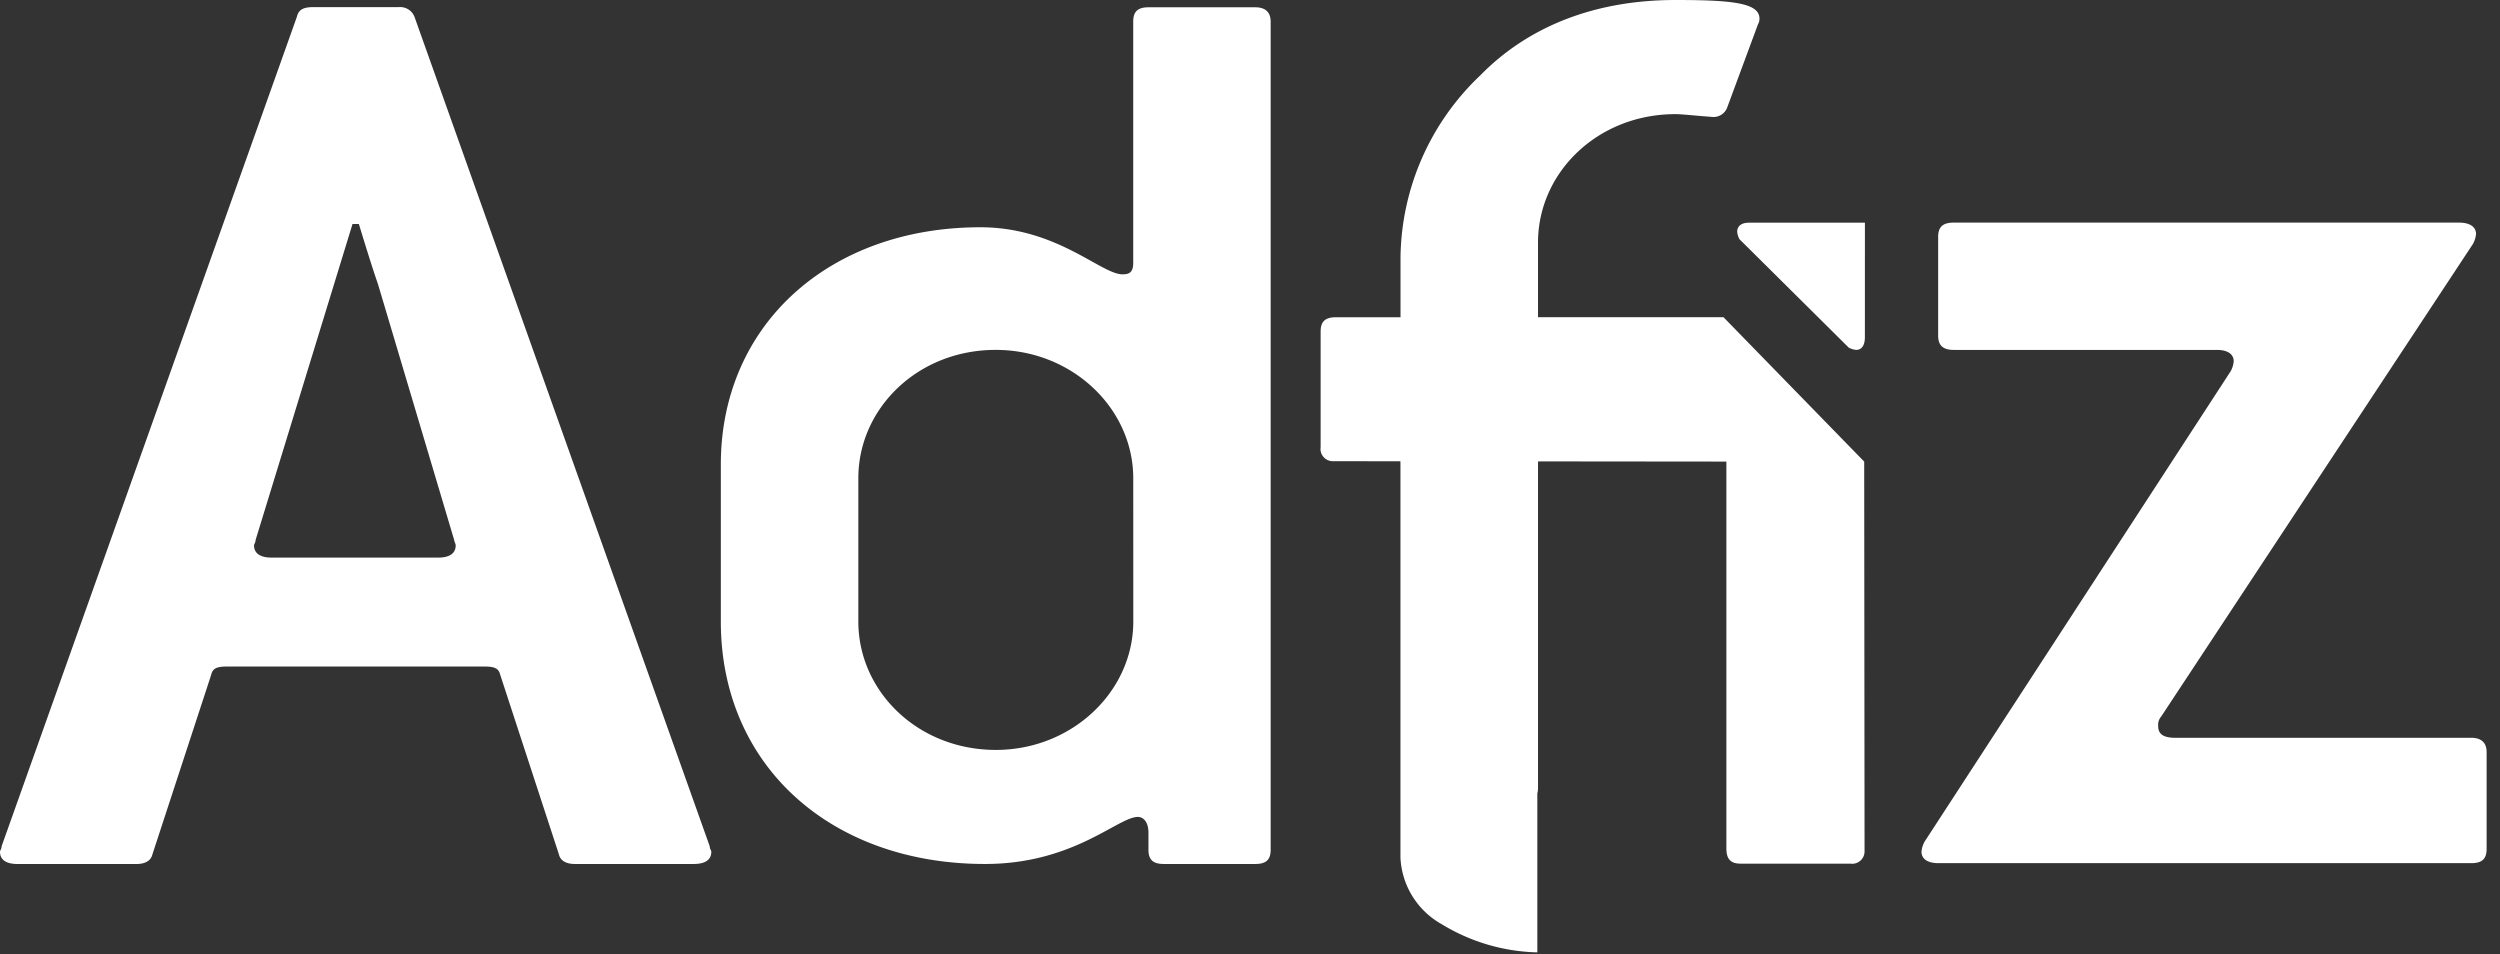
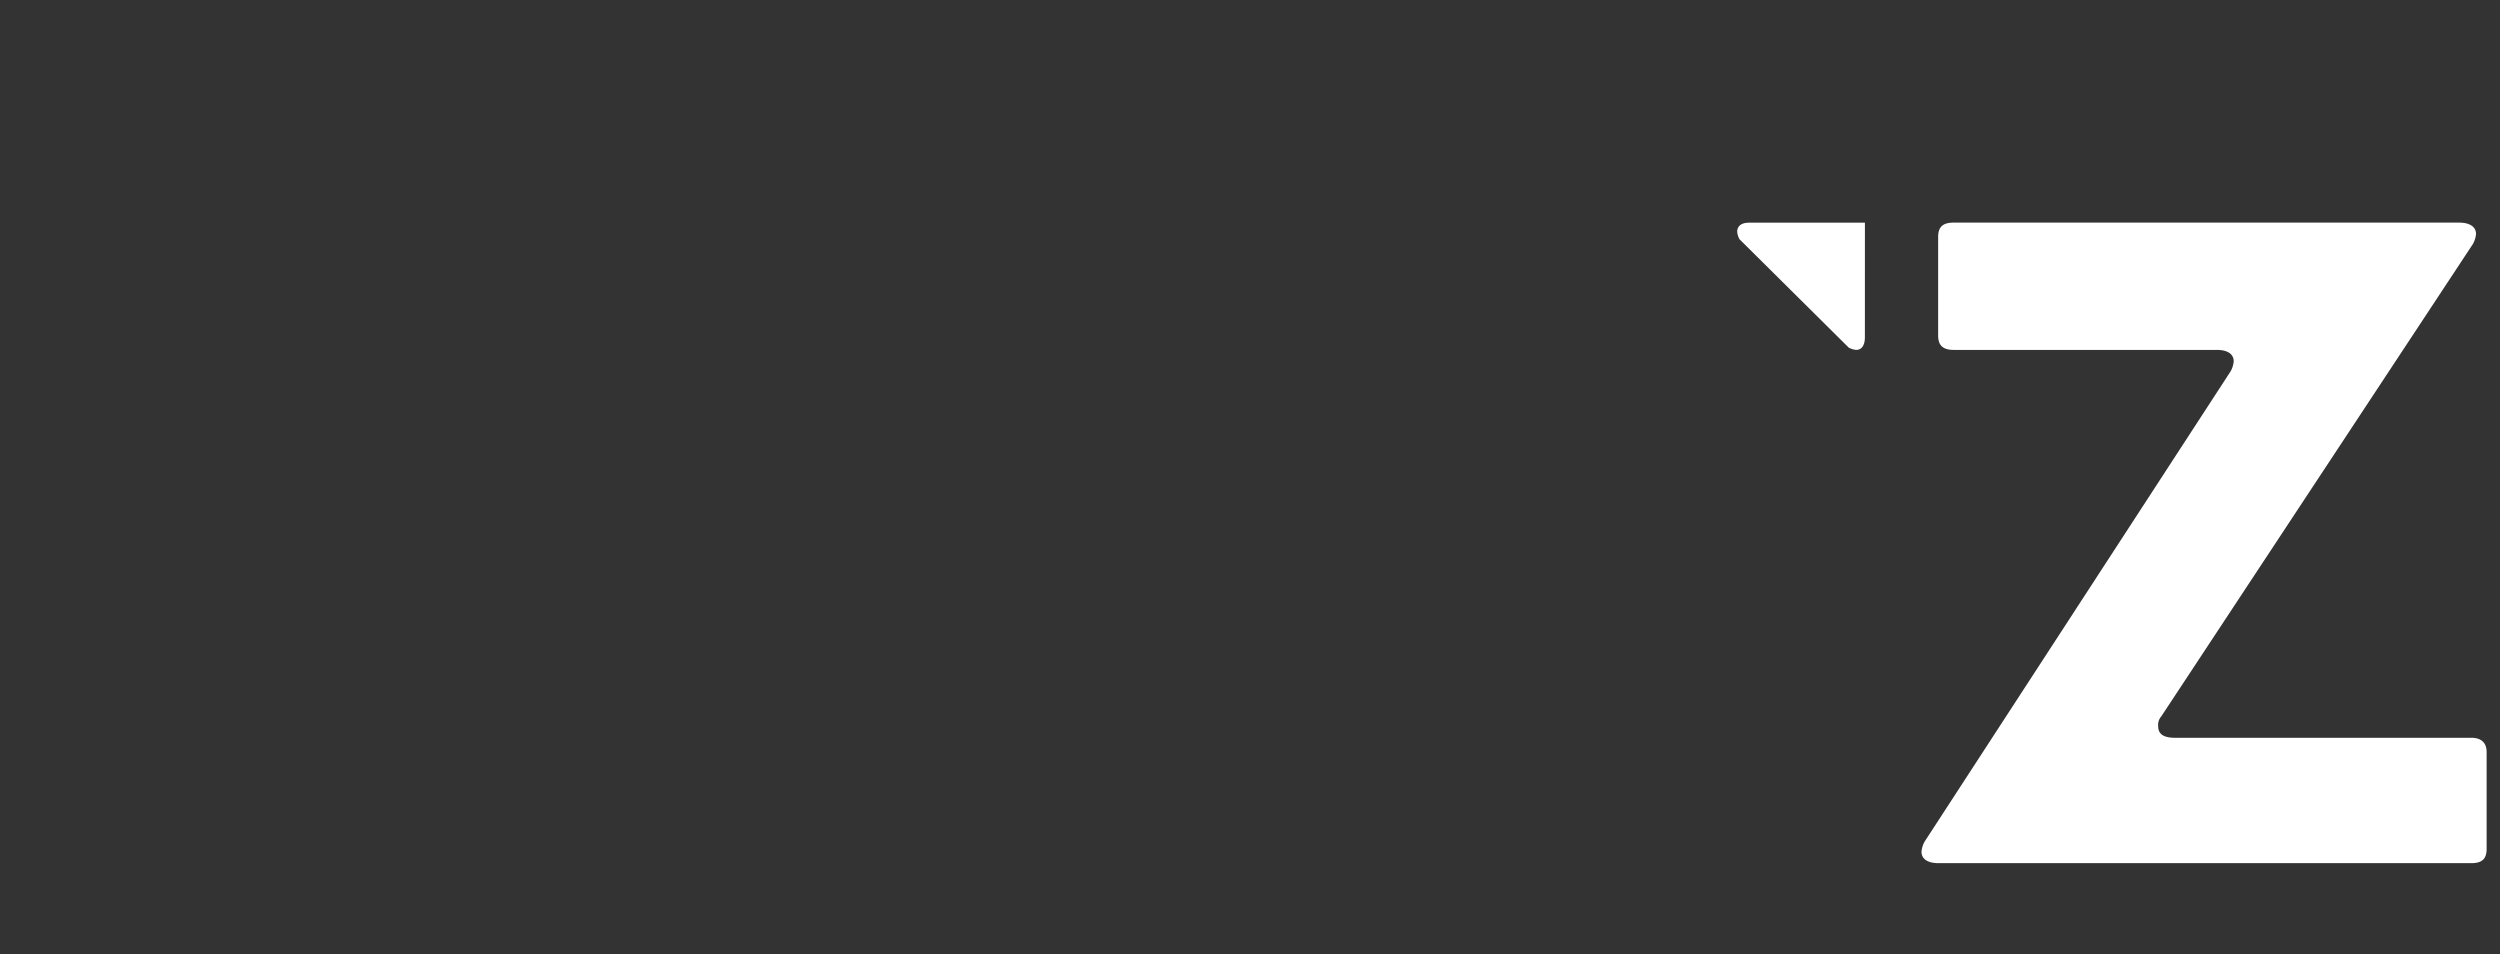
<svg xmlns="http://www.w3.org/2000/svg" xml:space="preserve" fill-rule="evenodd" stroke-linejoin="round" stroke-miterlimit="2" clip-rule="evenodd" viewBox="0 0 875 334">
  <rect x="0" y="0" width="875" height="334" fill="#333333" stroke="none" />
  <g fill="#fff" fill-rule="nonzero">
-     <path d="M439.396 302.392h-32.084c-3.75 0-5.354-1.496-5.354-4.959v-6.029c0-3.483-1.604-5.475-3.725-5.475-6.954 0-22.445 16.463-53.466 16.463-53.984 0-92.475-34.45-92.475-84.855v-54.949c0-48.925 37.966-83.046 90.866-83.046 26.738 0 42.23 16.471 49.7 16.471 2.167 0 3.771-.488 3.771-3.984V7.554c0-3.508 1.604-5 5.329-5h37.43c3.216 0 5.341 1.488 5.341 5v289.879c.009 3.463-1.6 4.959-5.333 4.959Zm-42.758-135c0-24.467-21.396-44.929-48.125-44.929-27.263-.021-48.096 20.454-48.096 44.908v50.167c0 24.458 20.858 44.933 48.112 44.933 26.729 0 48.125-20.475 48.125-44.934l-.016-50.145ZM248.963 298.125c0 2.837-2.234 4.267-6.109 4.267h-41.666c-2.771 0-5-.963-5.559-3.334l-20.562-62.916c-.554-2.354-2.217-2.85-5.55-2.85h-90.05c-3.334 0-5 .496-5.538 2.85l-20.596 62.929c-.562 2.358-2.791 3.333-5.57 3.333H6.096C2.217 302.392 0 300.962 0 298.125c0-.483.563-.979.563-1.938L103.925 5.833c.558-2.383 2.221-3.333 5.563-3.333h30a5.38 5.38 0 0 1 5.562 3.333L248.4 296.187c0 .959.563 1.455.563 1.938ZM132.271 99.375c-1.667-4.763-3.908-11.921-6.667-20.975h-2.225L89.467 188.967c0 .937-.55 1.395-.55 1.916 0 2.838 2.246 4.279 6.121 4.279h58.354c3.879 0 6.1-1.441 6.1-4.279 0-.521-.542-1.433-.542-1.916l-26.679-89.592Zm470.95 11.646h-64.917V84.883c0-24.462 20.834-44.937 48.109-44.937 2.149 0 6.437.5 12.841.975a5.09 5.09 0 0 0 5.329-3.467L615.3 8.487c.355-.6.532-1.29.513-1.987 0-5.5-9.613-6.5-29.401-6.5-27.8 0-51.32 8.975-68.4 26.467a89.122 89.122 0 0 0-27.829 63.42v21.15h-22.608c-3.75 0-5.354 1.488-5.354 5V156.5a4.289 4.289 0 0 0-.047.63c0 2.324 1.89 4.246 4.213 4.287l23.73.029c.029.277.043.555.041.833v137.846a28.194 28.194 0 0 0 14.371 23.304 67.154 67.154 0 0 0 33.534 9.904V277.7a7.015 7.015 0 0 0 .241-1.729V162.283c0-.287.029-.533.05-.796l65.879.067v135.371c0 3.75 1.475 5.35 4.971 5.35h38.45c.209.031.419.046.63.046 2.328 0 4.256-1.886 4.308-4.213l-.125-136.554-49.246-50.533Z" />
    <path d="M864.967 302.104H678.4c-3.75 0-5.875-1.504-5.875-3.996a8.84 8.84 0 0 1 1.058-3.5l107.146-164.671a8.71 8.71 0 0 0 1.067-3.487c0-2.5-2.133-3.983-5.883-3.983h-92.084c-3.725 0-5.479-1.505-5.479-5.025V82.917c0-3.5 1.667-5 5.392-5H860.7c3.75 0 5.908 1.491 5.908 3.987a8.845 8.845 0 0 1-1.104 3.517L756.45 250.729a4.533 4.533 0 0 0-1.079 3.504c0 2.5 1.612 3.992 5.896 3.992h103.7c3.221 0 5.35 1.513 5.35 5v33.896c0 3.479-1.596 4.983-5.35 4.983ZM652.717 77.938h-40.529c-2.817 0-4.167 1.287-4.167 3.166.082.919.353 1.811.796 2.621l38.237 37.942a6.702 6.702 0 0 0 2.629.796c1.892 0 3.025-1.609 3.025-4.421l.009-40.104Z" />
  </g>
</svg>